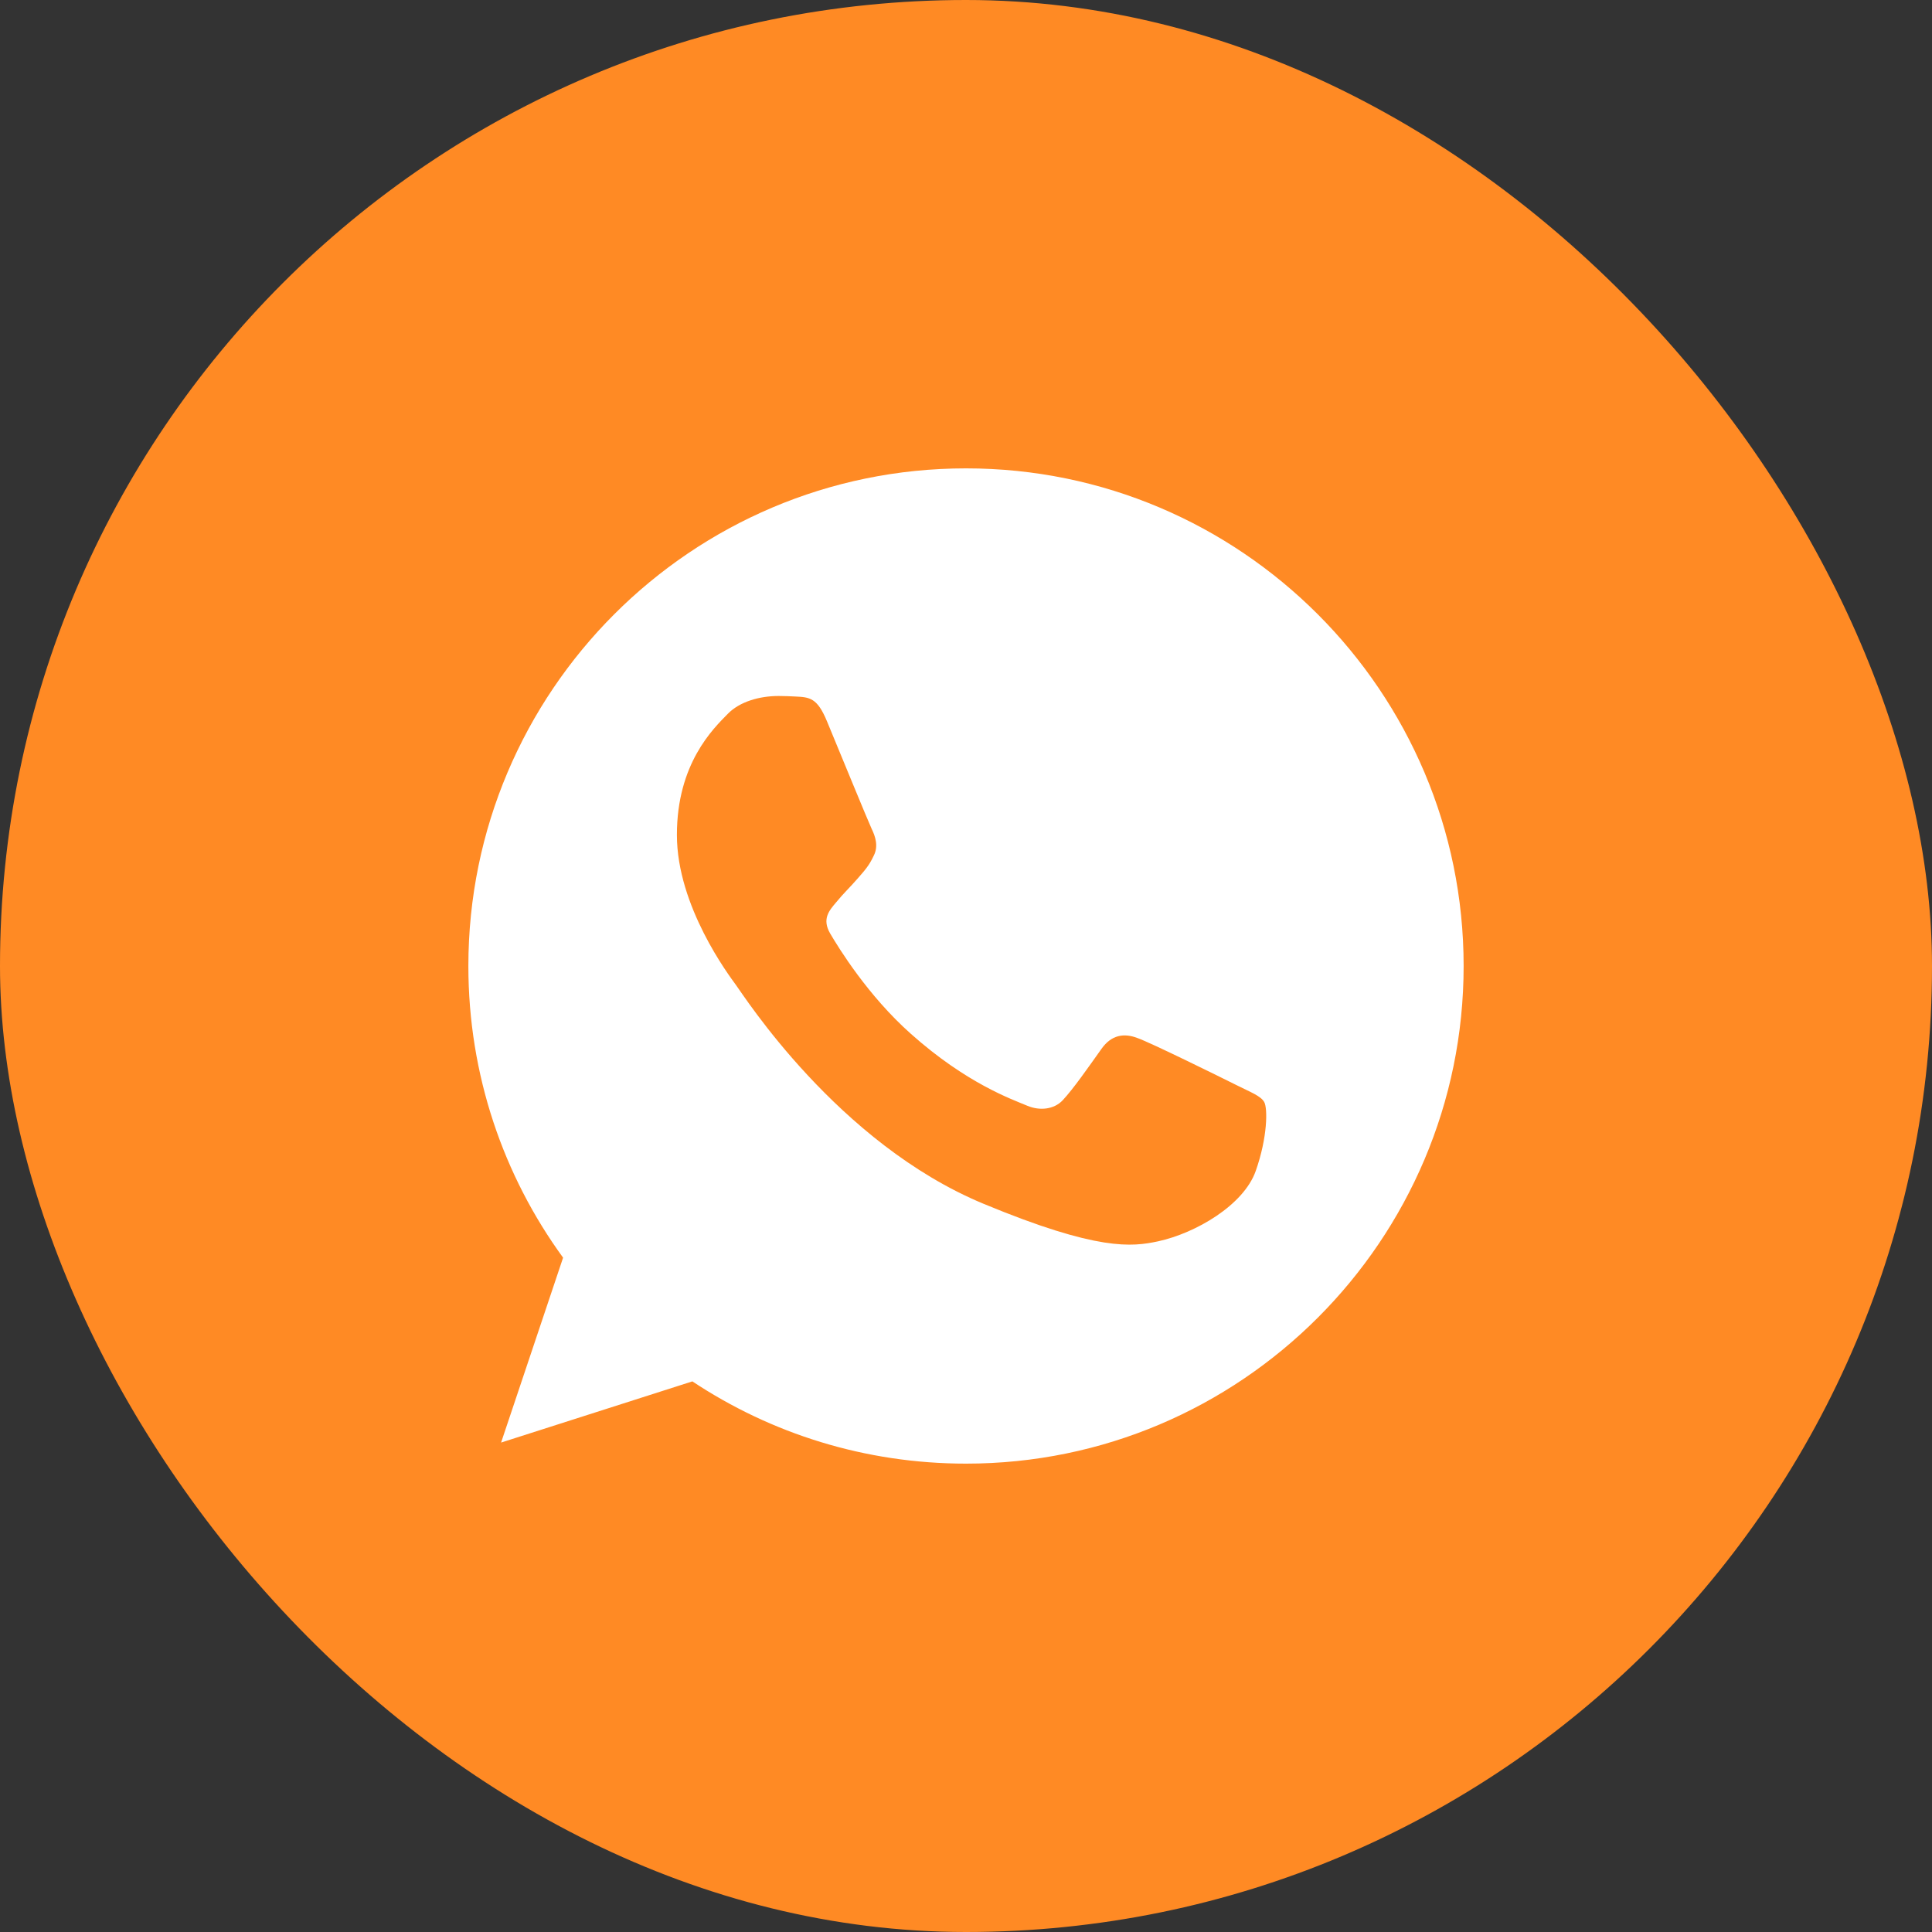
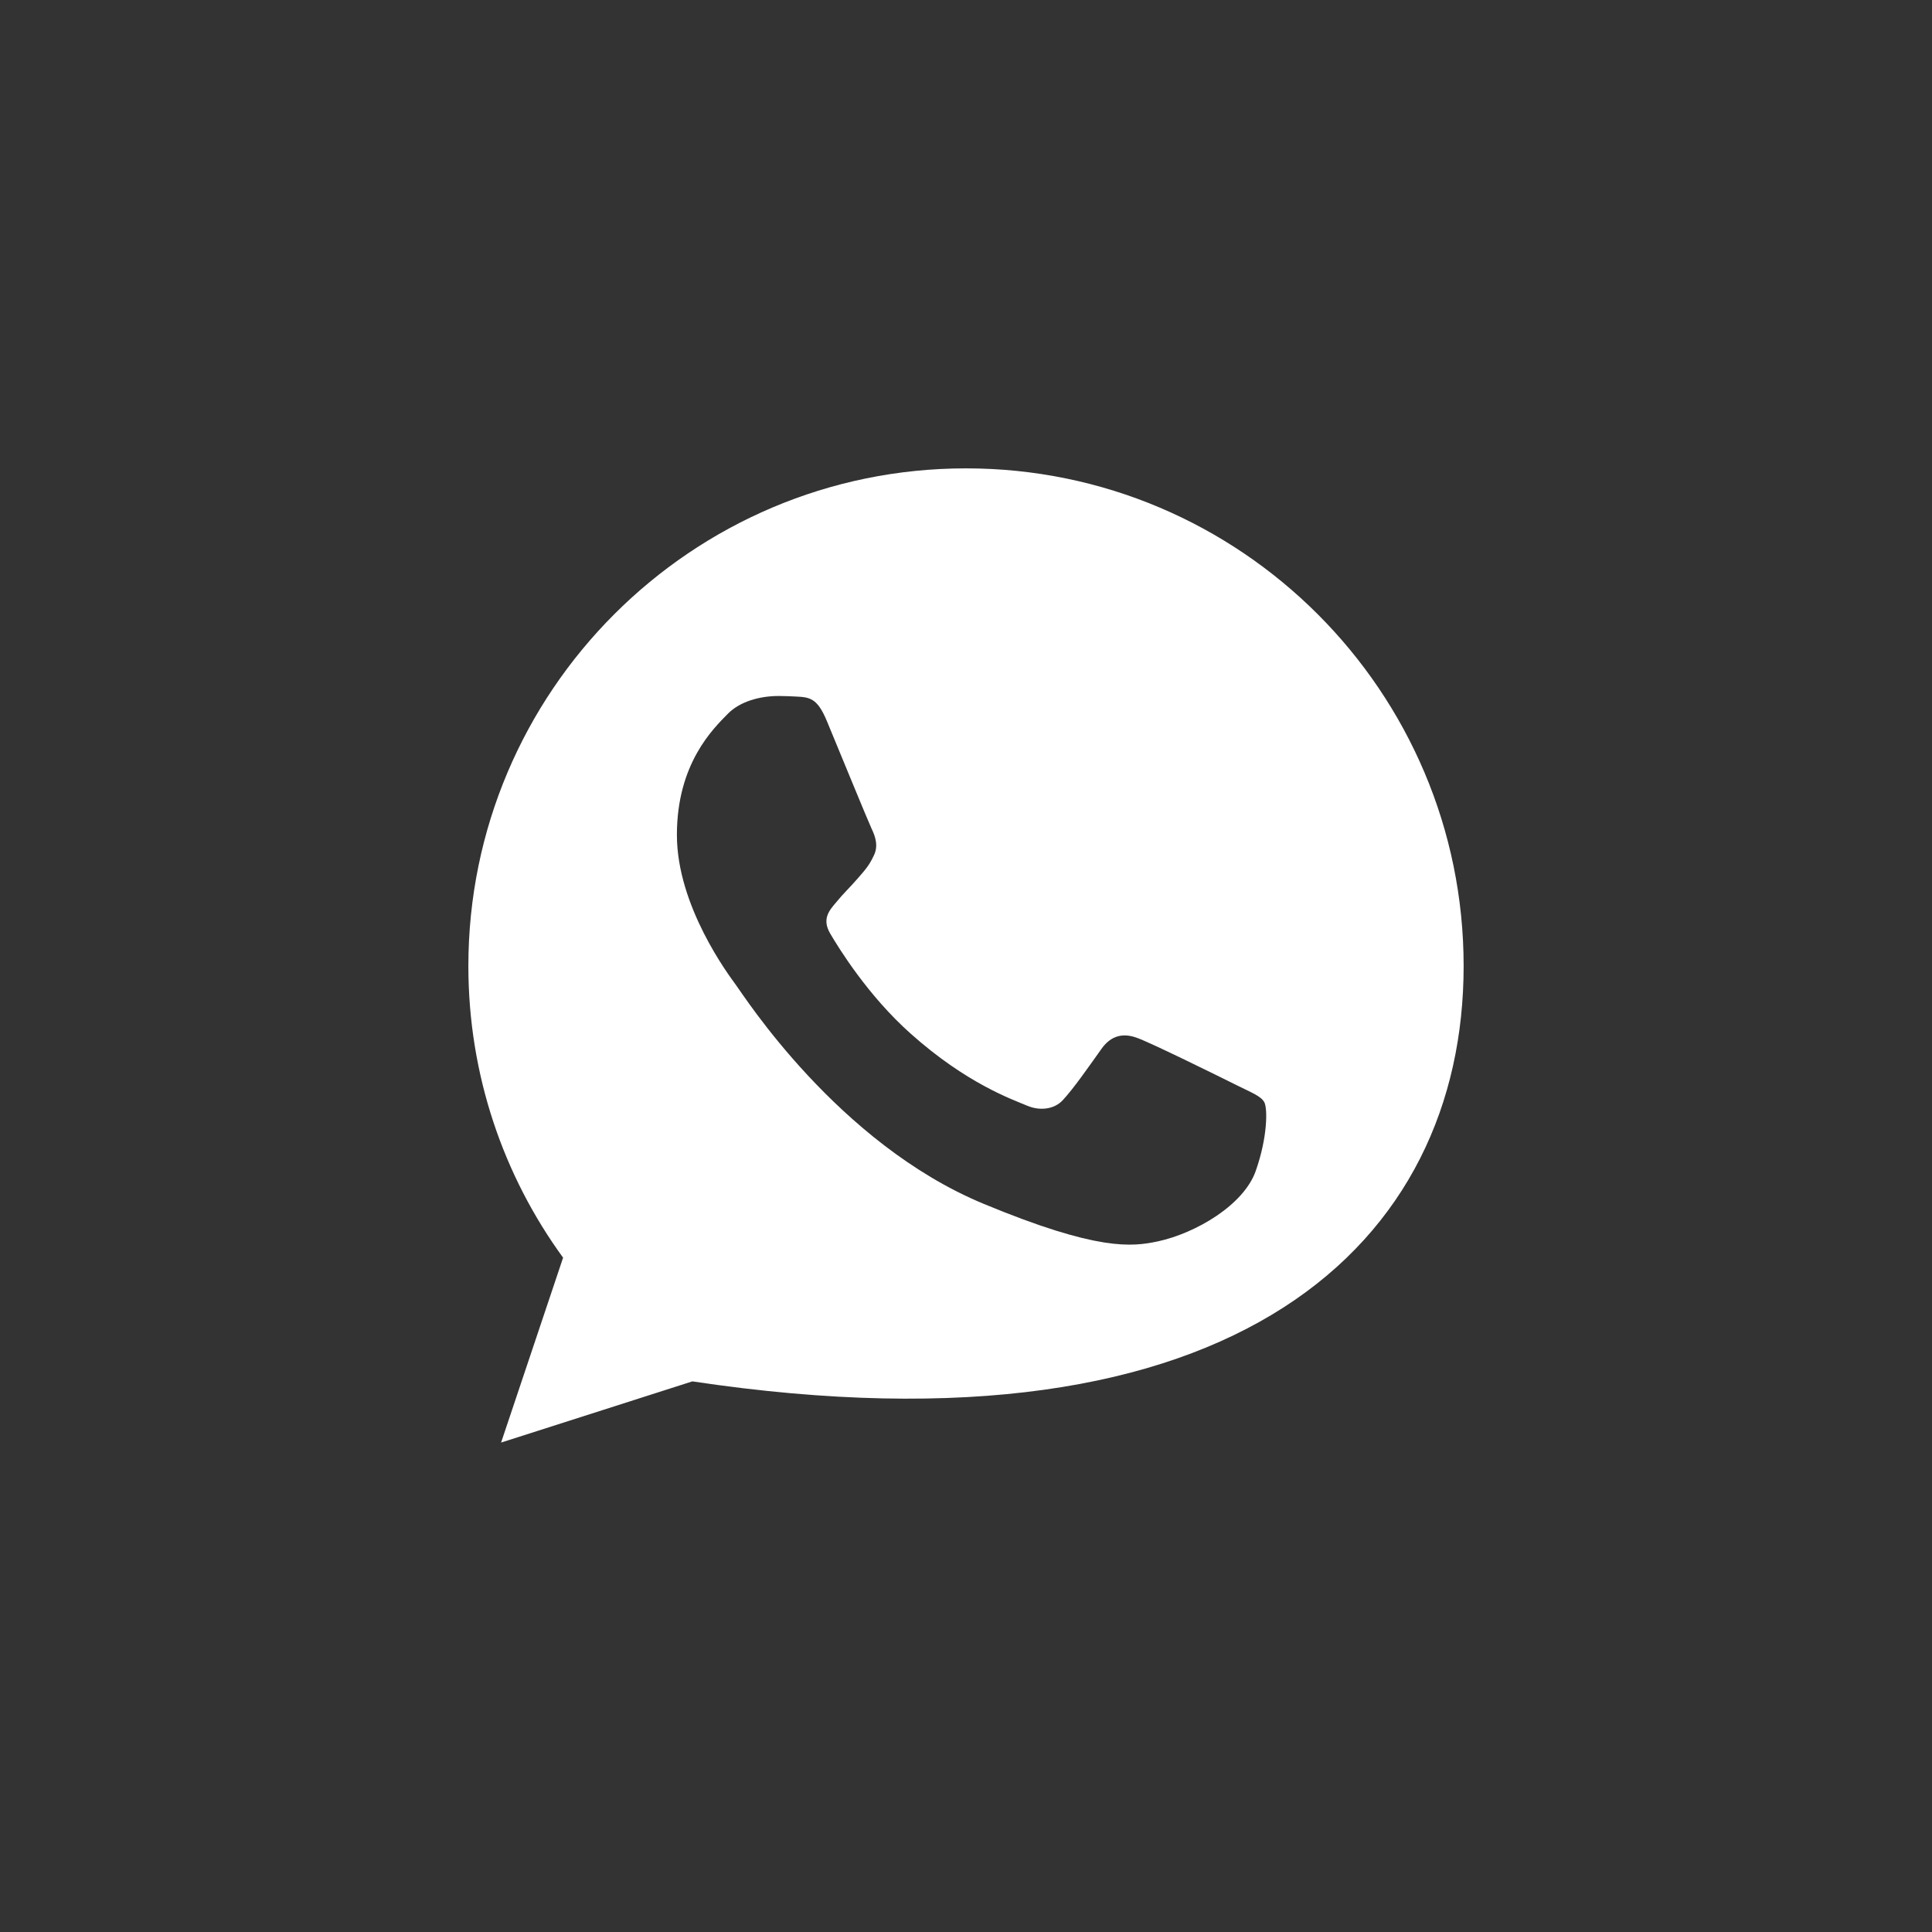
<svg xmlns="http://www.w3.org/2000/svg" width="33" height="33" viewBox="0 0 33 33" fill="none">
  <rect x="0" y="0" width="33" height="33" fill="#333333" stroke="none" />
-   <rect width="33" height="33" rx="16.5" fill="#FF8A24" />
  <g clip-path="url(#clip0_2305_2370)">
-     <path d="M16.502 8H16.498C11.811 8 8 11.812 8 16.5C8 18.359 8.599 20.083 9.618 21.482L8.559 24.64L11.826 23.595C13.17 24.486 14.773 25 16.502 25C21.189 25 25 21.187 25 16.5C25 11.813 21.189 8 16.502 8ZM21.448 20.003C21.243 20.582 20.429 21.062 19.78 21.203C19.336 21.297 18.756 21.373 16.803 20.563C14.305 19.528 12.696 16.99 12.571 16.825C12.451 16.66 11.562 15.481 11.562 14.261C11.562 13.042 12.181 12.448 12.431 12.193C12.636 11.983 12.975 11.888 13.3 11.888C13.405 11.888 13.499 11.893 13.585 11.897C13.834 11.908 13.96 11.923 14.124 12.317C14.329 12.811 14.829 14.031 14.888 14.156C14.949 14.281 15.009 14.451 14.924 14.616C14.845 14.786 14.774 14.862 14.649 15.006C14.524 15.151 14.405 15.261 14.279 15.416C14.165 15.551 14.035 15.696 14.18 15.945C14.324 16.19 14.823 17.005 15.559 17.659C16.507 18.504 17.277 18.774 17.552 18.889C17.757 18.974 18.001 18.953 18.151 18.794C18.341 18.589 18.576 18.249 18.815 17.914C18.985 17.674 19.2 17.644 19.425 17.729C19.655 17.809 20.869 18.409 21.119 18.534C21.368 18.659 21.533 18.718 21.594 18.824C21.653 18.929 21.653 19.423 21.448 20.003Z" fill="white" />
+     <path d="M16.502 8H16.498C11.811 8 8 11.812 8 16.5C8 18.359 8.599 20.083 9.618 21.482L8.559 24.64L11.826 23.595C21.189 25 25 21.187 25 16.5C25 11.813 21.189 8 16.502 8ZM21.448 20.003C21.243 20.582 20.429 21.062 19.78 21.203C19.336 21.297 18.756 21.373 16.803 20.563C14.305 19.528 12.696 16.99 12.571 16.825C12.451 16.66 11.562 15.481 11.562 14.261C11.562 13.042 12.181 12.448 12.431 12.193C12.636 11.983 12.975 11.888 13.3 11.888C13.405 11.888 13.499 11.893 13.585 11.897C13.834 11.908 13.96 11.923 14.124 12.317C14.329 12.811 14.829 14.031 14.888 14.156C14.949 14.281 15.009 14.451 14.924 14.616C14.845 14.786 14.774 14.862 14.649 15.006C14.524 15.151 14.405 15.261 14.279 15.416C14.165 15.551 14.035 15.696 14.18 15.945C14.324 16.19 14.823 17.005 15.559 17.659C16.507 18.504 17.277 18.774 17.552 18.889C17.757 18.974 18.001 18.953 18.151 18.794C18.341 18.589 18.576 18.249 18.815 17.914C18.985 17.674 19.2 17.644 19.425 17.729C19.655 17.809 20.869 18.409 21.119 18.534C21.368 18.659 21.533 18.718 21.594 18.824C21.653 18.929 21.653 19.423 21.448 20.003Z" fill="white" />
  </g>
  <defs>
    <clipPath id="clip0_2305_2370">
      <rect width="17" height="17" fill="white" transform="translate(8 8)" />
    </clipPath>
  </defs>
</svg>